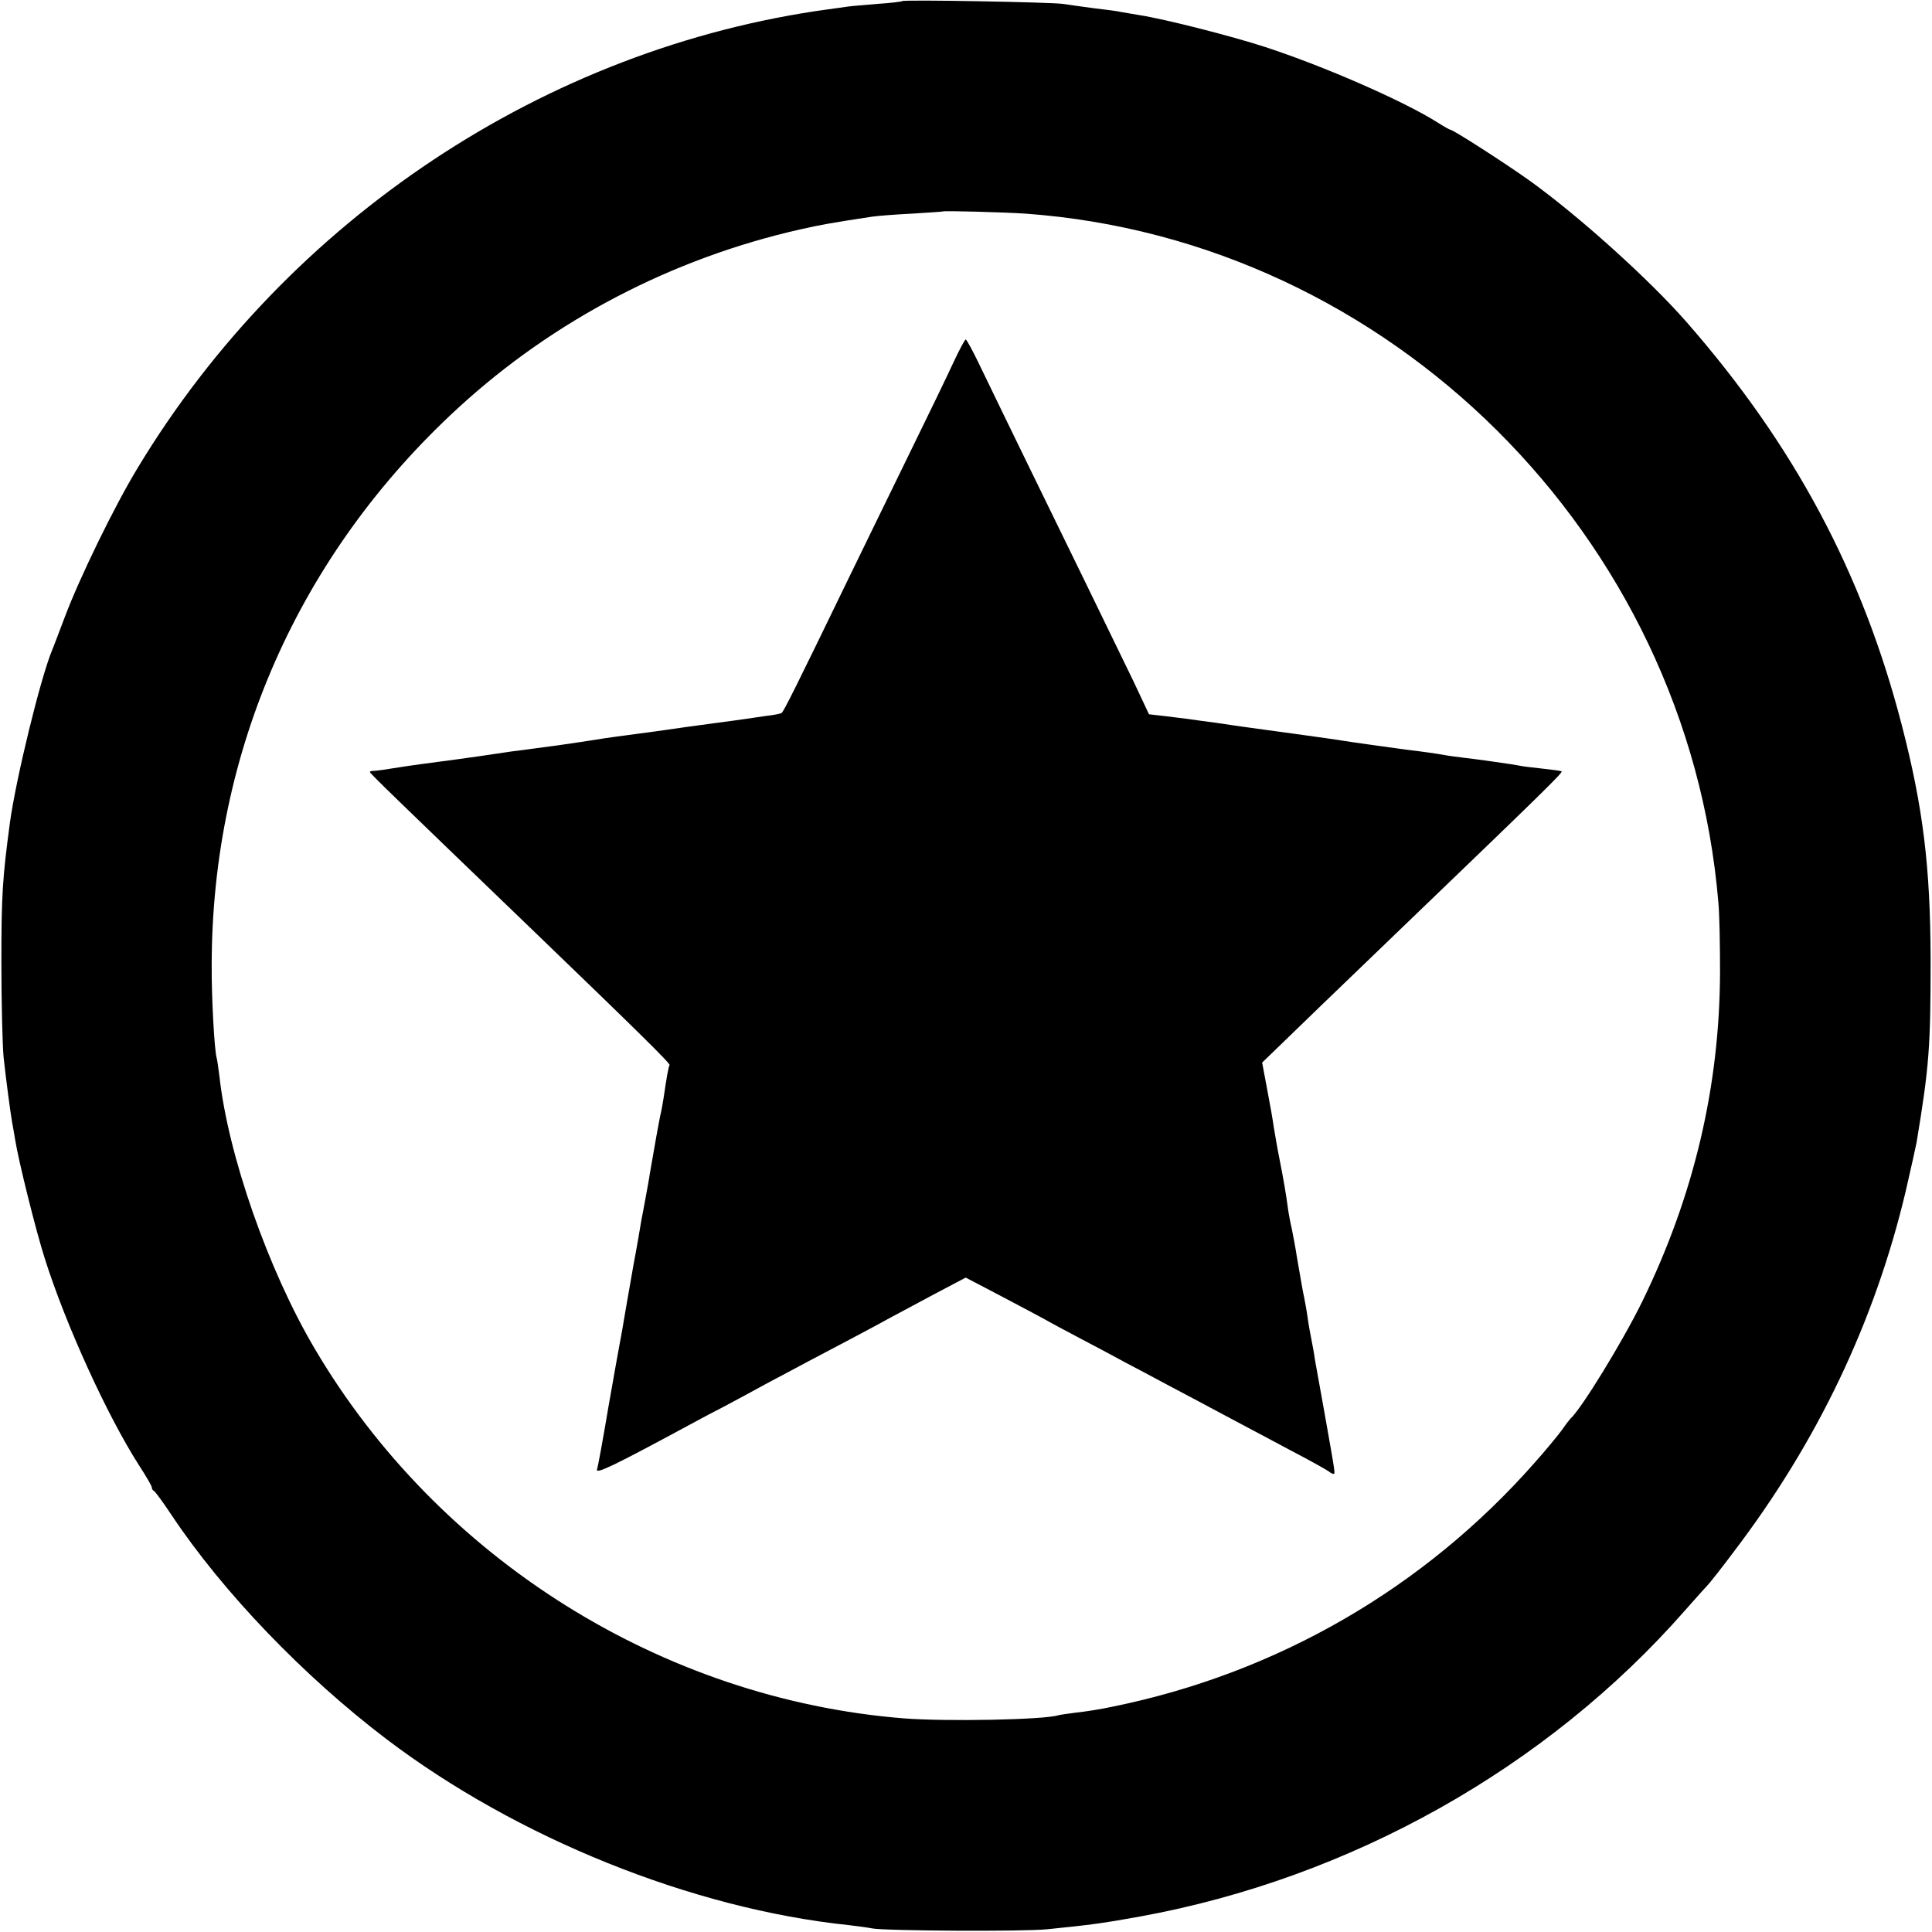
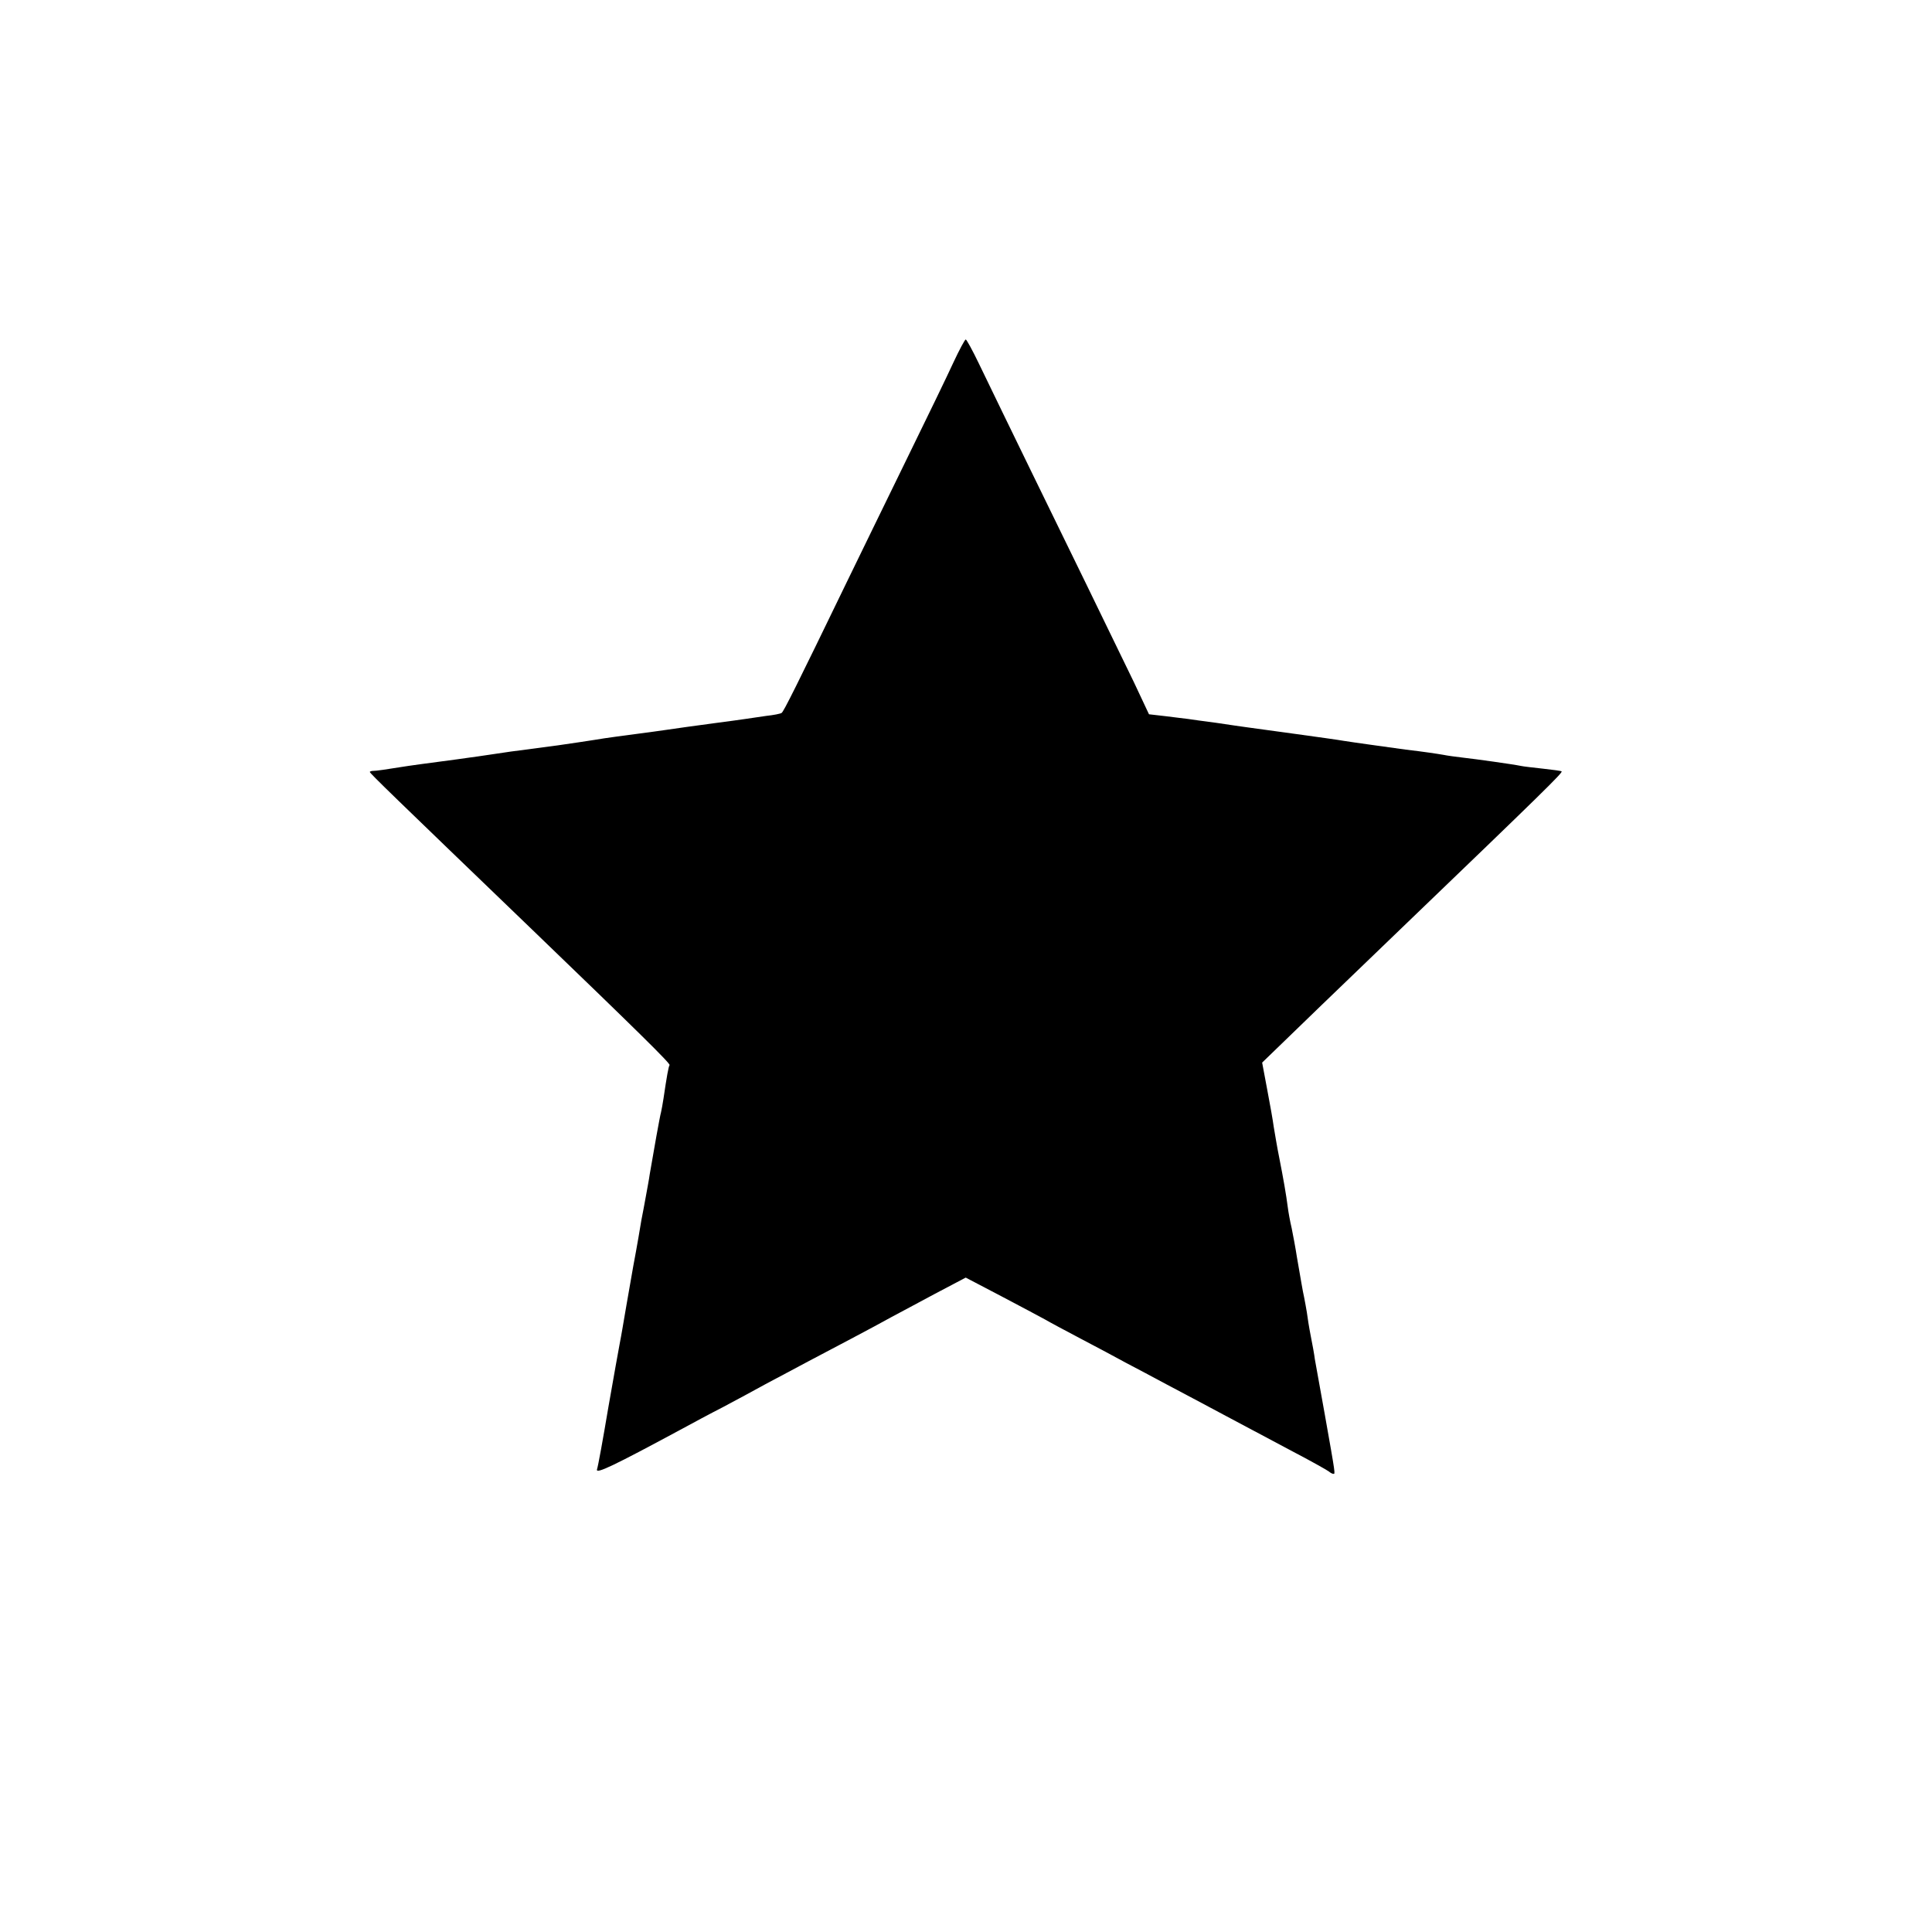
<svg xmlns="http://www.w3.org/2000/svg" version="1.0" width="700pt" height="700pt" viewBox="0 0 700 700" preserveAspectRatio="xMidYMid meet">
  <g transform="translate(0,700) scale(0.1,-0.1)" fill="#000000" stroke="none">
-     <path d="M3269 6996 c-2 -2 -42 -7 -89 -10 -47 -4 -96 -8 -110 -10 -14 -2 -46 -7 -71 -10 -1021 -140 -1956 -760 -2500 -1661 -85 -140 -210 -397 -264 -540 -21 -55 -41 -109 -46 -120 -43 -104 -131 -466 -153 -625 -27 -202 -31 -263 -31 -505 0 -148 4 -304 8 -345 8 -76 25 -203 31 -237 2 -10 7 -38 11 -63 12 -76 75 -329 107 -429 76 -241 227 -571 341 -749 26 -40 47 -76 47 -81 0 -5 3 -11 8 -13 4 -2 33 -41 64 -88 186 -279 478 -583 778 -811 473 -359 1109 -615 1675 -674 33 -4 71 -9 85 -12 45 -9 553 -12 635 -3 159 16 202 22 335 46 764 139 1475 539 1975 1109 33 37 68 77 78 87 10 10 55 67 99 126 303 398 511 834 623 1307 18 77 35 156 39 175 46 277 51 347 51 665 -1 335 -27 549 -105 850 -143 551 -389 1012 -780 1459 -135 154 -390 384 -570 513 -87 62 -275 183 -285 183 -3 0 -24 12 -46 26 -125 79 -414 205 -626 274 -123 40 -363 101 -453 115 -25 4 -54 9 -65 11 -11 3 -56 9 -100 14 -44 6 -96 13 -115 16 -41 6 -574 16 -581 10z m446 -770 c1320 -95 2400 -1168 2511 -2496 4 -41 6 -154 6 -250 -1 -415 -94 -811 -282 -1196 -71 -145 -222 -391 -260 -424 -3 -3 -17 -21 -30 -40 -14 -19 -58 -73 -100 -120 -401 -455 -934 -763 -1531 -884 -41 -9 -100 -18 -130 -21 -30 -4 -59 -8 -66 -10 -51 -16 -403 -23 -558 -11 -876 70 -1687 579 -2135 1340 -169 286 -314 703 -345 987 -4 30 -8 60 -10 66 -8 25 -19 220 -18 338 1 775 317 1488 893 2017 345 317 775 542 1240 647 75 17 121 25 260 46 19 3 85 8 145 11 61 4 111 7 112 8 4 3 225 -3 298 -8z" />
    <path d="M3455 5688 c-21 -46 -99 -207 -173 -358 -74 -151 -169 -347 -212 -435 -184 -380 -231 -474 -238 -478 -4 -3 -29 -8 -57 -11 -27 -4 -61 -9 -75 -11 -14 -2 -63 -9 -110 -15 -84 -11 -131 -18 -180 -25 -14 -2 -63 -9 -110 -15 -47 -6 -96 -13 -110 -15 -14 -2 -54 -9 -90 -14 -60 -9 -86 -13 -195 -27 -41 -5 -55 -7 -135 -19 -25 -4 -56 -8 -70 -10 -14 -2 -63 -9 -110 -15 -47 -6 -96 -13 -110 -15 -88 -14 -116 -18 -127 -18 -7 0 -13 -2 -13 -4 0 -5 83 -85 591 -574 380 -366 498 -482 495 -488 -4 -6 -10 -40 -22 -121 -3 -19 -7 -42 -9 -50 -4 -13 -28 -148 -41 -225 -2 -16 -9 -52 -14 -80 -5 -27 -12 -66 -16 -85 -3 -19 -16 -96 -30 -170 -23 -132 -29 -165 -39 -225 -3 -16 -7 -41 -10 -55 -3 -14 -21 -117 -41 -230 -19 -113 -37 -213 -41 -224 -5 -18 58 12 312 149 33 18 98 53 145 77 47 25 114 61 150 81 105 56 208 111 315 167 55 29 120 64 145 78 25 13 95 51 157 84 l112 59 128 -67 c70 -37 142 -75 158 -84 17 -10 75 -41 130 -70 55 -29 129 -68 165 -88 36 -19 101 -53 145 -77 44 -23 143 -76 220 -117 77 -41 190 -101 250 -133 61 -32 114 -62 119 -66 6 -5 13 -9 17 -9 7 0 9 -10 -31 215 -17 94 -33 184 -36 200 -2 17 -9 55 -15 85 -6 30 -12 69 -14 85 -3 17 -7 41 -10 55 -6 27 -10 54 -26 145 -5 33 -14 80 -19 105 -6 25 -12 59 -14 75 -6 47 -16 104 -31 180 -8 39 -16 89 -20 112 -3 23 -14 85 -24 137 l-18 96 216 209 c119 114 251 242 293 282 510 490 581 560 576 564 -1 2 -32 6 -68 10 -36 4 -72 8 -80 10 -29 6 -165 25 -210 30 -25 3 -56 7 -70 10 -23 4 -69 11 -137 19 -72 10 -189 26 -226 32 -16 3 -95 14 -175 25 -81 11 -159 22 -175 24 -15 2 -64 9 -110 16 -45 6 -91 12 -102 14 -11 1 -47 6 -81 10 l-61 7 -55 117 c-31 64 -109 224 -173 356 -110 225 -292 598 -388 797 -23 48 -45 88 -48 88 -3 0 -23 -37 -44 -82z" />
  </g>
</svg>